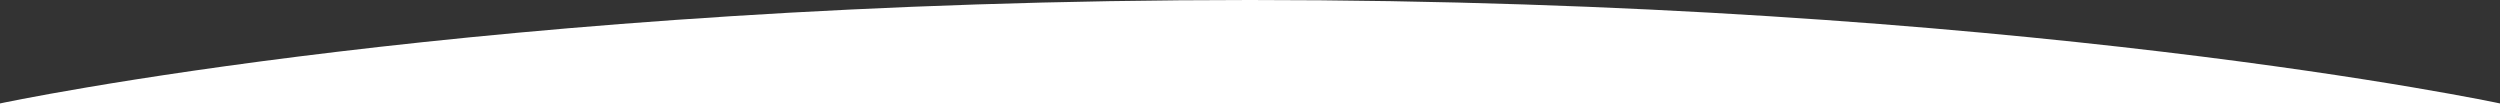
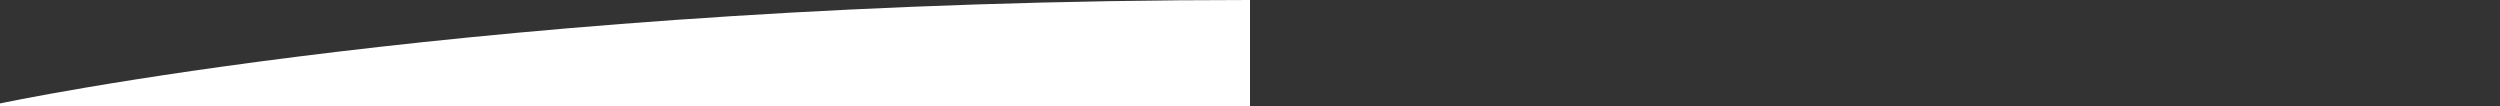
<svg xmlns="http://www.w3.org/2000/svg" width="540" height="23" viewBox="0 0 540 23" fill="none">
  <rect x="0" y="0" width="540" height="23" fill="#333333" stroke="none" />
-   <path d="M270 0C435.416 0 539.967 22.337 540 22.344V23H0V22.344C0.033 22.337 104.584 0 270 0Z" fill="white" />
+   <path d="M270 0V23H0V22.344C0.033 22.337 104.584 0 270 0Z" fill="white" />
</svg>